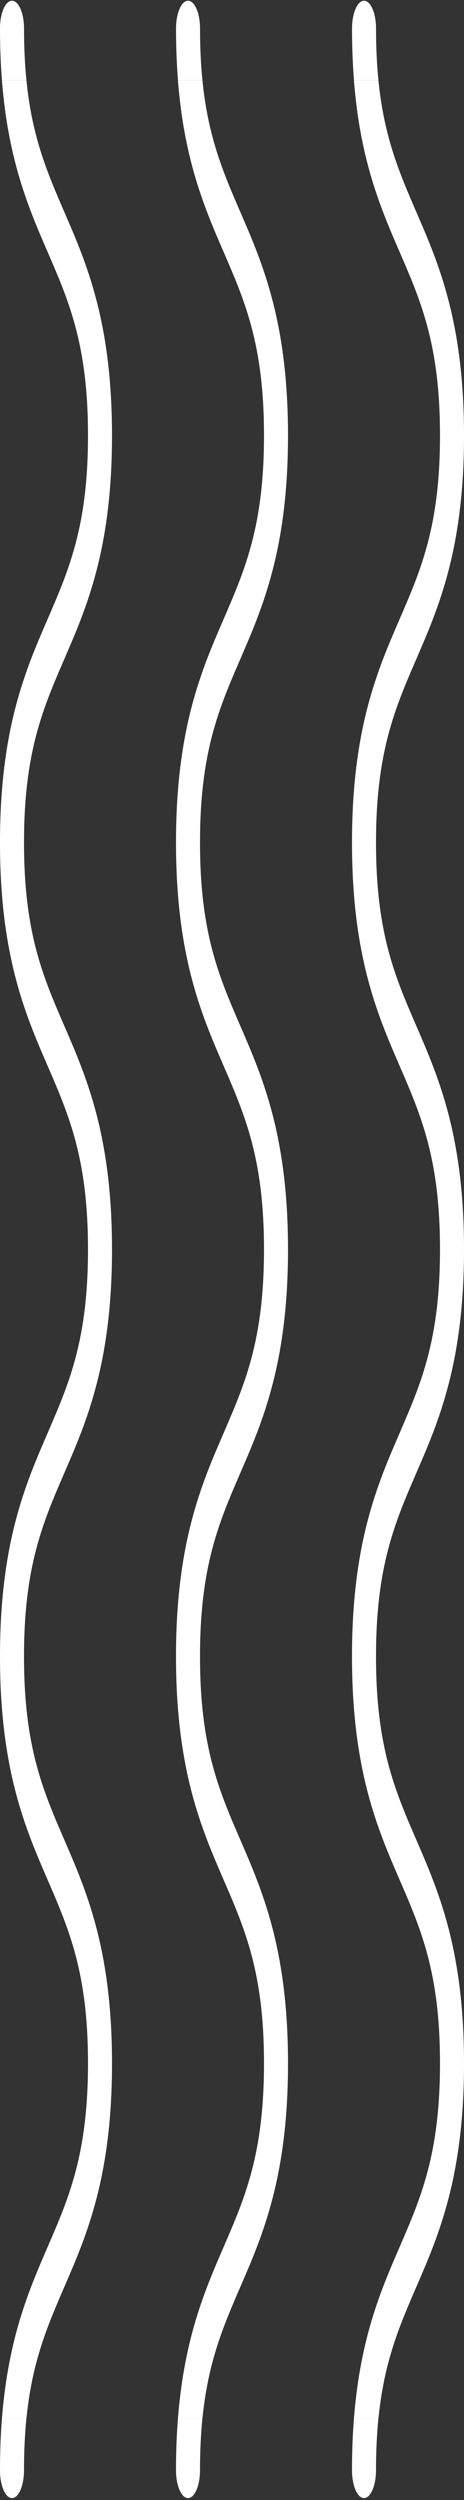
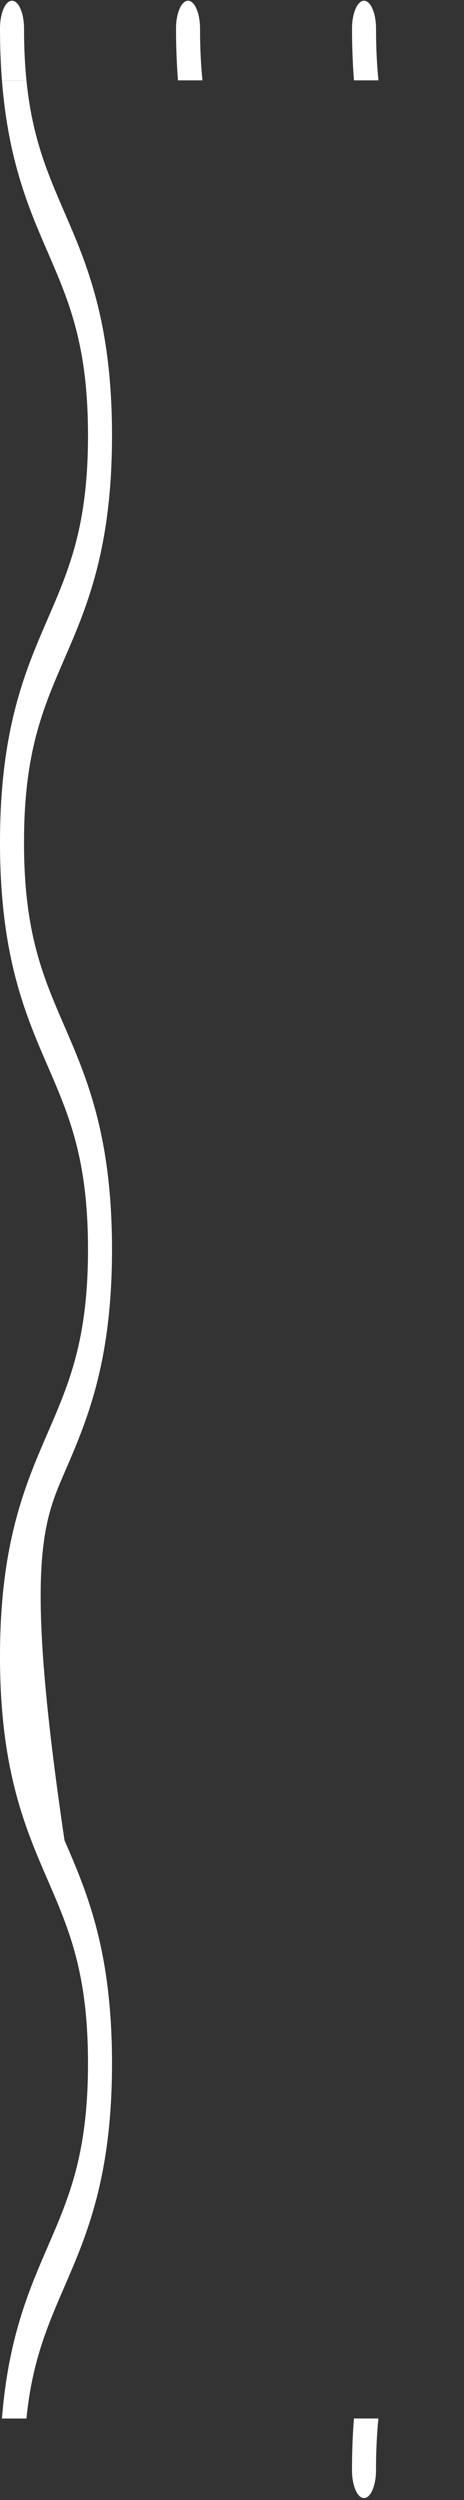
<svg xmlns="http://www.w3.org/2000/svg" width="172" height="926" viewBox="0 0 172 926" fill="none">
  <rect x="0" y="0" width="172" height="926" fill="#333333" stroke="none" />
  <path d="M140.28 29.759C139.71 24.018 139.391 17.691 139.391 10.562C139.391 4.877 137.395 0.274 134.942 0.274C132.49 0.274 130.494 4.877 130.494 10.562C130.494 17.491 130.756 23.858 131.213 29.759H140.292H140.28Z" fill="white" />
  <path d="M131.201 895.789C130.734 901.691 130.483 908.058 130.483 914.986C130.483 920.671 132.479 925.274 134.931 925.274C137.383 925.274 139.379 920.671 139.379 914.986C139.379 907.857 139.699 901.531 140.269 895.789H131.19H131.201Z" fill="white" />
  <path d="M75.039 29.759C74.469 24.018 74.149 17.691 74.149 10.562C74.149 4.877 72.153 0.274 69.701 0.274C67.249 0.274 65.253 4.877 65.253 10.562C65.253 17.491 65.515 23.858 65.971 29.759H75.05H75.039Z" fill="white" />
-   <path d="M65.96 895.789C65.492 901.691 65.242 908.058 65.242 914.986C65.242 920.671 67.237 925.274 69.69 925.274C72.142 925.274 74.138 920.671 74.138 914.986C74.138 907.857 74.457 901.531 75.028 895.789H65.949H65.96Z" fill="white" />
  <path d="M9.798 29.759C9.227 24.018 8.908 17.691 8.908 10.562C8.908 4.877 6.912 0.274 4.448 0.274C1.985 0.274 0 4.877 0 10.562C0 17.491 0.262 23.858 0.719 29.759H9.798Z" fill="white" />
-   <path d="M0.719 895.789C0.251 901.691 0 908.058 0 914.986C0 920.671 1.996 925.274 4.448 925.274C6.901 925.274 8.897 920.671 8.897 914.986C8.897 907.857 9.216 901.531 9.786 895.789H0.719Z" fill="white" />
-   <path d="M148.093 93.212C156.146 111.816 163.103 127.877 163.103 161.308C163.103 194.738 156.146 210.8 148.093 229.403C139.835 248.48 130.483 270.099 130.483 312.045C130.483 353.991 139.835 375.618 148.093 394.695C156.146 413.298 163.103 429.36 163.103 462.79C163.103 496.221 156.146 512.282 148.093 530.886C139.835 549.963 130.483 571.581 130.483 613.528C130.483 655.474 139.835 677.093 148.093 696.169C156.146 714.773 163.103 730.843 163.103 764.265C163.103 797.687 156.146 813.757 148.093 832.36C141.204 848.286 133.551 865.991 131.201 895.805H140.28C142.402 874.62 148.059 861.549 154.389 846.915C162.647 827.838 172 806.219 172 764.273C172 722.327 162.647 700.7 154.389 681.623C146.337 663.02 139.379 646.958 139.379 613.528C139.379 580.097 146.337 564.036 154.389 545.432C162.647 526.355 172 504.737 172 462.79C172 420.844 162.647 399.225 154.389 380.149C146.337 361.545 139.379 345.475 139.379 312.053C139.379 278.631 146.337 262.561 154.389 243.957C162.647 224.881 172 203.262 172 161.316C172 119.369 162.647 97.751 154.389 78.674C148.059 64.032 142.402 50.961 140.28 29.775H131.201C133.539 59.589 141.204 77.303 148.093 93.228V93.212Z" fill="white" />
-   <path d="M82.852 93.212C90.905 111.816 97.862 127.885 97.862 161.308C97.862 194.73 90.905 210.8 82.852 229.403C74.594 248.48 65.242 270.099 65.242 312.045C65.242 353.991 74.594 375.618 82.852 394.695C90.905 413.298 97.862 429.368 97.862 462.79C97.862 496.213 90.905 512.282 82.852 530.886C74.594 549.963 65.242 571.581 65.242 613.528C65.242 655.474 74.594 677.093 82.852 696.169C90.905 714.773 97.862 730.843 97.862 764.265C97.862 797.687 90.905 813.757 82.852 832.36C75.963 848.286 68.31 865.991 65.96 895.805H75.039C77.161 874.62 82.818 861.549 89.148 846.915C97.406 827.838 106.759 806.219 106.759 764.273C106.759 722.327 97.406 700.7 89.148 681.623C81.096 663.02 74.138 646.95 74.138 613.528C74.138 580.105 81.096 564.036 89.148 545.432C97.406 526.355 106.759 504.737 106.759 462.79C106.759 420.844 97.406 399.225 89.148 380.149C81.096 361.545 74.138 345.475 74.138 312.053C74.138 278.631 81.096 262.561 89.148 243.957C97.406 224.881 106.759 203.262 106.759 161.316C106.759 119.369 97.406 97.751 89.148 78.674C82.806 64.032 77.161 50.961 75.039 29.775H65.96C68.298 59.589 75.963 77.303 82.852 93.228V93.212Z" fill="white" />
-   <path d="M17.611 93.212C25.663 111.816 32.621 127.877 32.621 161.308C32.621 194.738 25.663 210.8 17.611 229.403C9.353 248.48 0 270.099 0 312.045C0 353.991 9.353 375.618 17.611 394.695C25.663 413.298 32.621 429.36 32.621 462.79C32.621 496.221 25.663 512.282 17.611 530.886C9.353 549.963 0 571.581 0 613.528C0 655.474 9.353 677.093 17.611 696.169C25.663 714.773 32.621 730.843 32.621 764.265C32.621 797.687 25.663 813.757 17.611 832.36C10.722 848.286 3.068 865.991 0.719 895.805H9.798C11.919 874.62 17.576 861.549 23.907 846.915C32.164 827.838 41.517 806.219 41.517 764.273C41.517 722.327 32.164 700.7 23.907 681.623C15.854 663.02 8.897 646.958 8.897 613.528C8.897 580.097 15.854 564.036 23.907 545.432C32.164 526.355 41.517 504.737 41.517 462.79C41.517 420.844 32.164 399.225 23.907 380.149C15.854 361.545 8.897 345.475 8.897 312.053C8.897 278.631 15.854 262.561 23.907 243.957C32.164 224.881 41.517 203.262 41.517 161.316C41.517 119.369 32.164 97.751 23.907 78.674C17.576 64.032 11.919 50.961 9.798 29.775H0.719C3.057 59.589 10.722 77.303 17.611 93.228V93.212Z" fill="white" />
+   <path d="M17.611 93.212C25.663 111.816 32.621 127.877 32.621 161.308C32.621 194.738 25.663 210.8 17.611 229.403C9.353 248.48 0 270.099 0 312.045C0 353.991 9.353 375.618 17.611 394.695C25.663 413.298 32.621 429.36 32.621 462.79C32.621 496.221 25.663 512.282 17.611 530.886C9.353 549.963 0 571.581 0 613.528C0 655.474 9.353 677.093 17.611 696.169C25.663 714.773 32.621 730.843 32.621 764.265C32.621 797.687 25.663 813.757 17.611 832.36C10.722 848.286 3.068 865.991 0.719 895.805H9.798C11.919 874.62 17.576 861.549 23.907 846.915C32.164 827.838 41.517 806.219 41.517 764.273C41.517 722.327 32.164 700.7 23.907 681.623C8.897 580.097 15.854 564.036 23.907 545.432C32.164 526.355 41.517 504.737 41.517 462.79C41.517 420.844 32.164 399.225 23.907 380.149C15.854 361.545 8.897 345.475 8.897 312.053C8.897 278.631 15.854 262.561 23.907 243.957C32.164 224.881 41.517 203.262 41.517 161.316C41.517 119.369 32.164 97.751 23.907 78.674C17.576 64.032 11.919 50.961 9.798 29.775H0.719C3.057 59.589 10.722 77.303 17.611 93.228V93.212Z" fill="white" />
</svg>